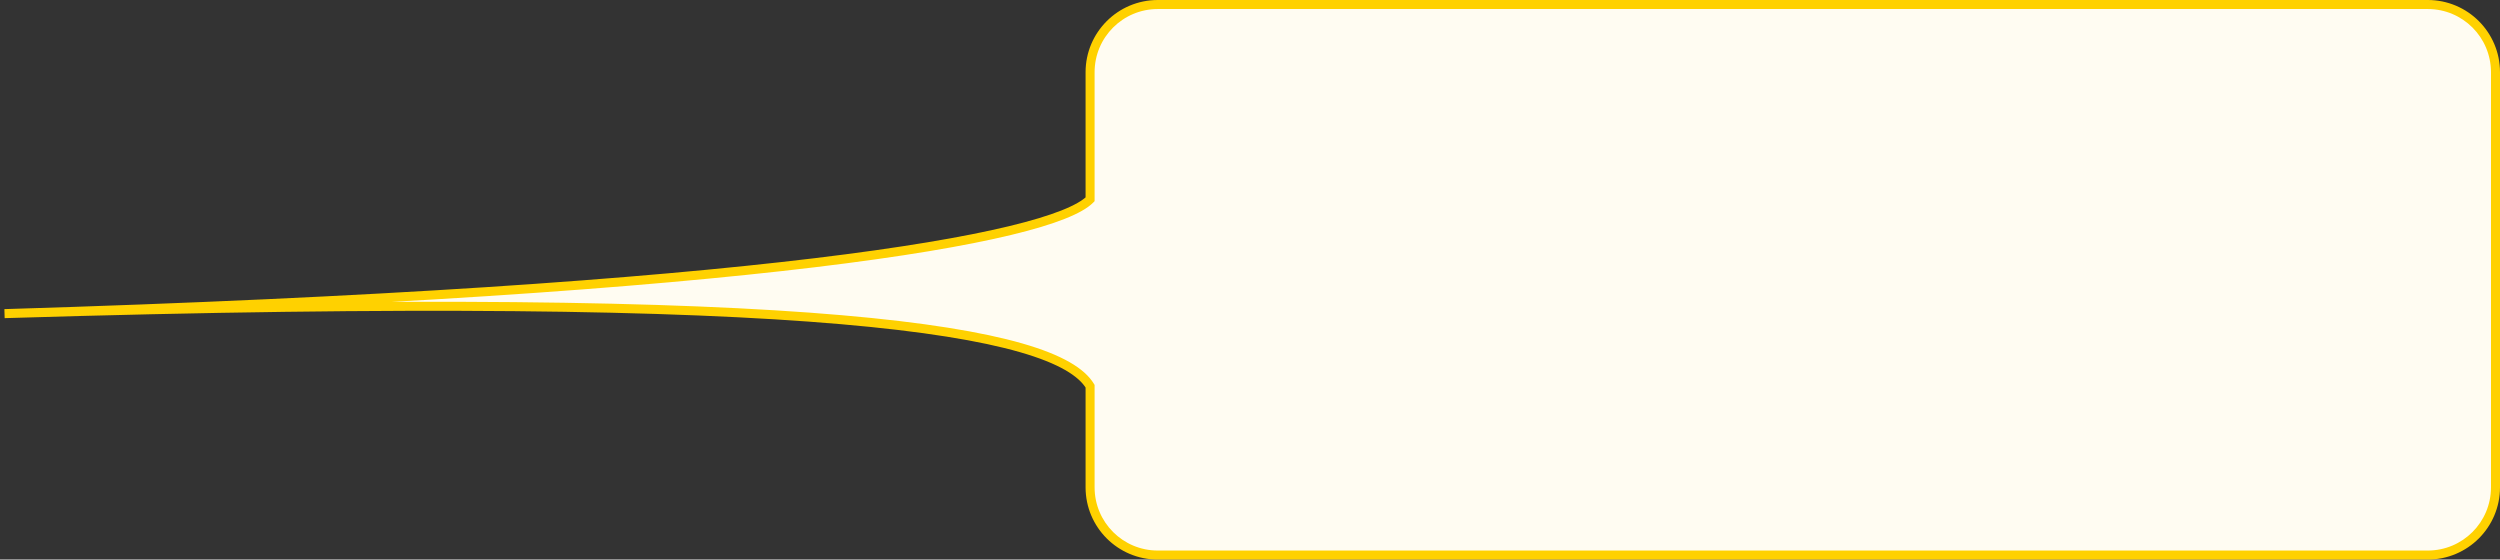
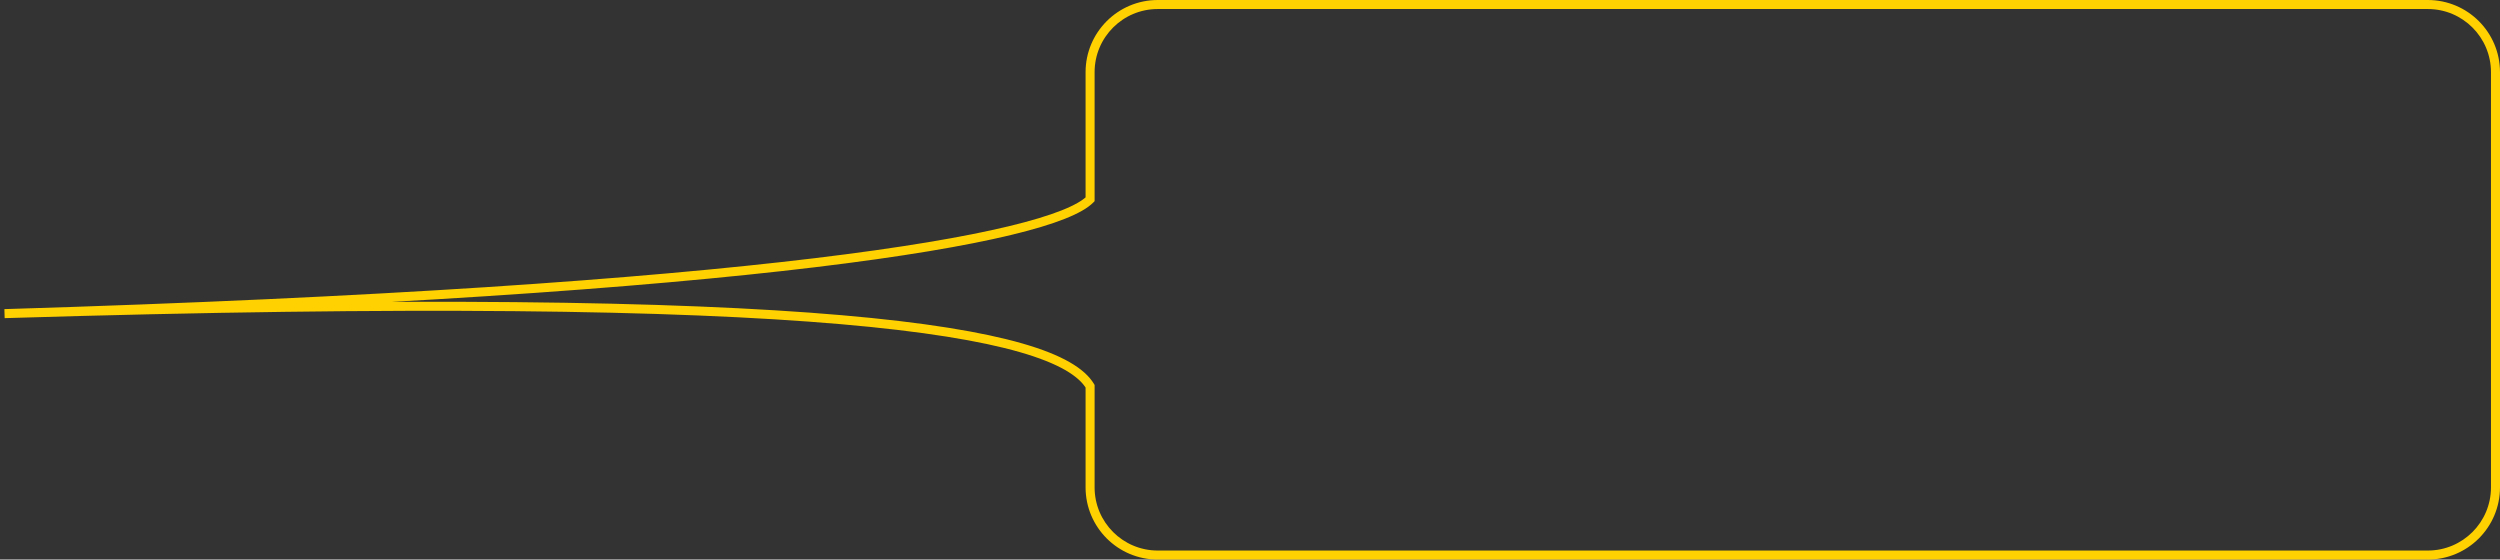
<svg xmlns="http://www.w3.org/2000/svg" width="554" height="124" viewBox="0 0 554 124" fill="none">
  <rect x="0" y="0" width="554" height="124" fill="#333333" stroke="none" />
-   <path fill-rule="evenodd" clip-rule="evenodd" d="M256.563 1C248.279 1 241.563 7.716 241.563 16V44.169C232.949 52.913 167.792 64.433 1 69.5C182.144 63.997 234.092 73.215 241.563 85.582V108C241.563 116.284 248.279 123 256.563 123H538C546.284 123 553 116.284 553 108V16C553 7.716 546.284 1 538 1H256.563Z" fill="#FFFCF2" />
-   <path d="M241.563 44.169L242.276 44.87L242.563 44.578V44.169H241.563ZM241.563 85.582H242.563V85.303L242.419 85.065L241.563 85.582ZM242.563 16C242.563 8.268 248.831 2 256.563 2V0C247.727 0 240.563 7.163 240.563 16H242.563ZM242.563 44.169V16H240.563V44.169H242.563ZM1.03 70.5C84.441 67.966 142.461 63.818 180.718 59.206C199.844 56.901 214.051 54.477 224.03 52.075C229.019 50.875 232.972 49.675 235.963 48.489C238.927 47.315 241.048 46.117 242.276 44.87L240.851 43.467C239.925 44.407 238.126 45.481 235.226 46.63C232.354 47.768 228.5 48.943 223.562 50.131C213.69 52.507 199.568 54.919 180.479 57.221C142.305 61.822 84.351 65.968 0.97 68.501L1.03 70.5ZM242.419 85.065C240.339 81.622 235.351 78.642 226.573 76.117C217.731 73.574 204.803 71.427 186.495 69.844C149.872 66.676 91.552 65.749 0.97 68.501L1.03 70.5C91.592 67.749 149.818 68.679 186.323 71.836C204.579 73.415 217.36 75.548 226.02 78.039C234.744 80.549 239.052 83.359 240.707 86.099L242.419 85.065ZM242.563 108V85.582H240.563V108H242.563ZM256.563 122C248.831 122 242.563 115.732 242.563 108H240.563C240.563 116.837 247.727 124 256.563 124V122ZM538 122H256.563V124H538V122ZM552 108C552 115.732 545.732 122 538 122V124C546.837 124 554 116.837 554 108H552ZM552 16V108H554V16H552ZM538 2C545.732 2 552 8.268 552 16H554C554 7.163 546.837 0 538 0V2ZM256.563 2H538V0H256.563V2Z" fill="#FFD100" />
+   <path d="M241.563 44.169L242.276 44.87L242.563 44.578V44.169H241.563ZM241.563 85.582H242.563V85.303L242.419 85.065L241.563 85.582ZM242.563 16C242.563 8.268 248.831 2 256.563 2V0C247.727 0 240.563 7.163 240.563 16H242.563ZM242.563 44.169V16H240.563V44.169H242.563ZM1.03 70.5C84.441 67.966 142.461 63.818 180.718 59.206C199.844 56.901 214.051 54.477 224.03 52.075C229.019 50.875 232.972 49.675 235.963 48.489C238.927 47.315 241.048 46.117 242.276 44.87L240.851 43.467C239.925 44.407 238.126 45.481 235.226 46.63C232.354 47.768 228.5 48.943 223.562 50.131C213.69 52.507 199.568 54.919 180.479 57.221C142.305 61.822 84.351 65.968 0.97 68.501L1.03 70.5ZM242.419 85.065C240.339 81.622 235.351 78.642 226.573 76.117C217.731 73.574 204.803 71.427 186.495 69.844C149.872 66.676 91.552 65.749 0.97 68.501L1.03 70.5C91.592 67.749 149.818 68.679 186.323 71.836C204.579 73.415 217.36 75.548 226.02 78.039C234.744 80.549 239.052 83.359 240.707 86.099L242.419 85.065ZM242.563 108V85.582H240.563V108H242.563ZM256.563 122C248.831 122 242.563 115.732 242.563 108H240.563C240.563 116.837 247.727 124 256.563 124V122ZM538 122H256.563V124H538V122ZM552 108C552 115.732 545.732 122 538 122V124C546.837 124 554 116.837 554 108H552ZV108H554V16H552ZM538 2C545.732 2 552 8.268 552 16H554C554 7.163 546.837 0 538 0V2ZM256.563 2H538V0H256.563V2Z" fill="#FFD100" />
</svg>